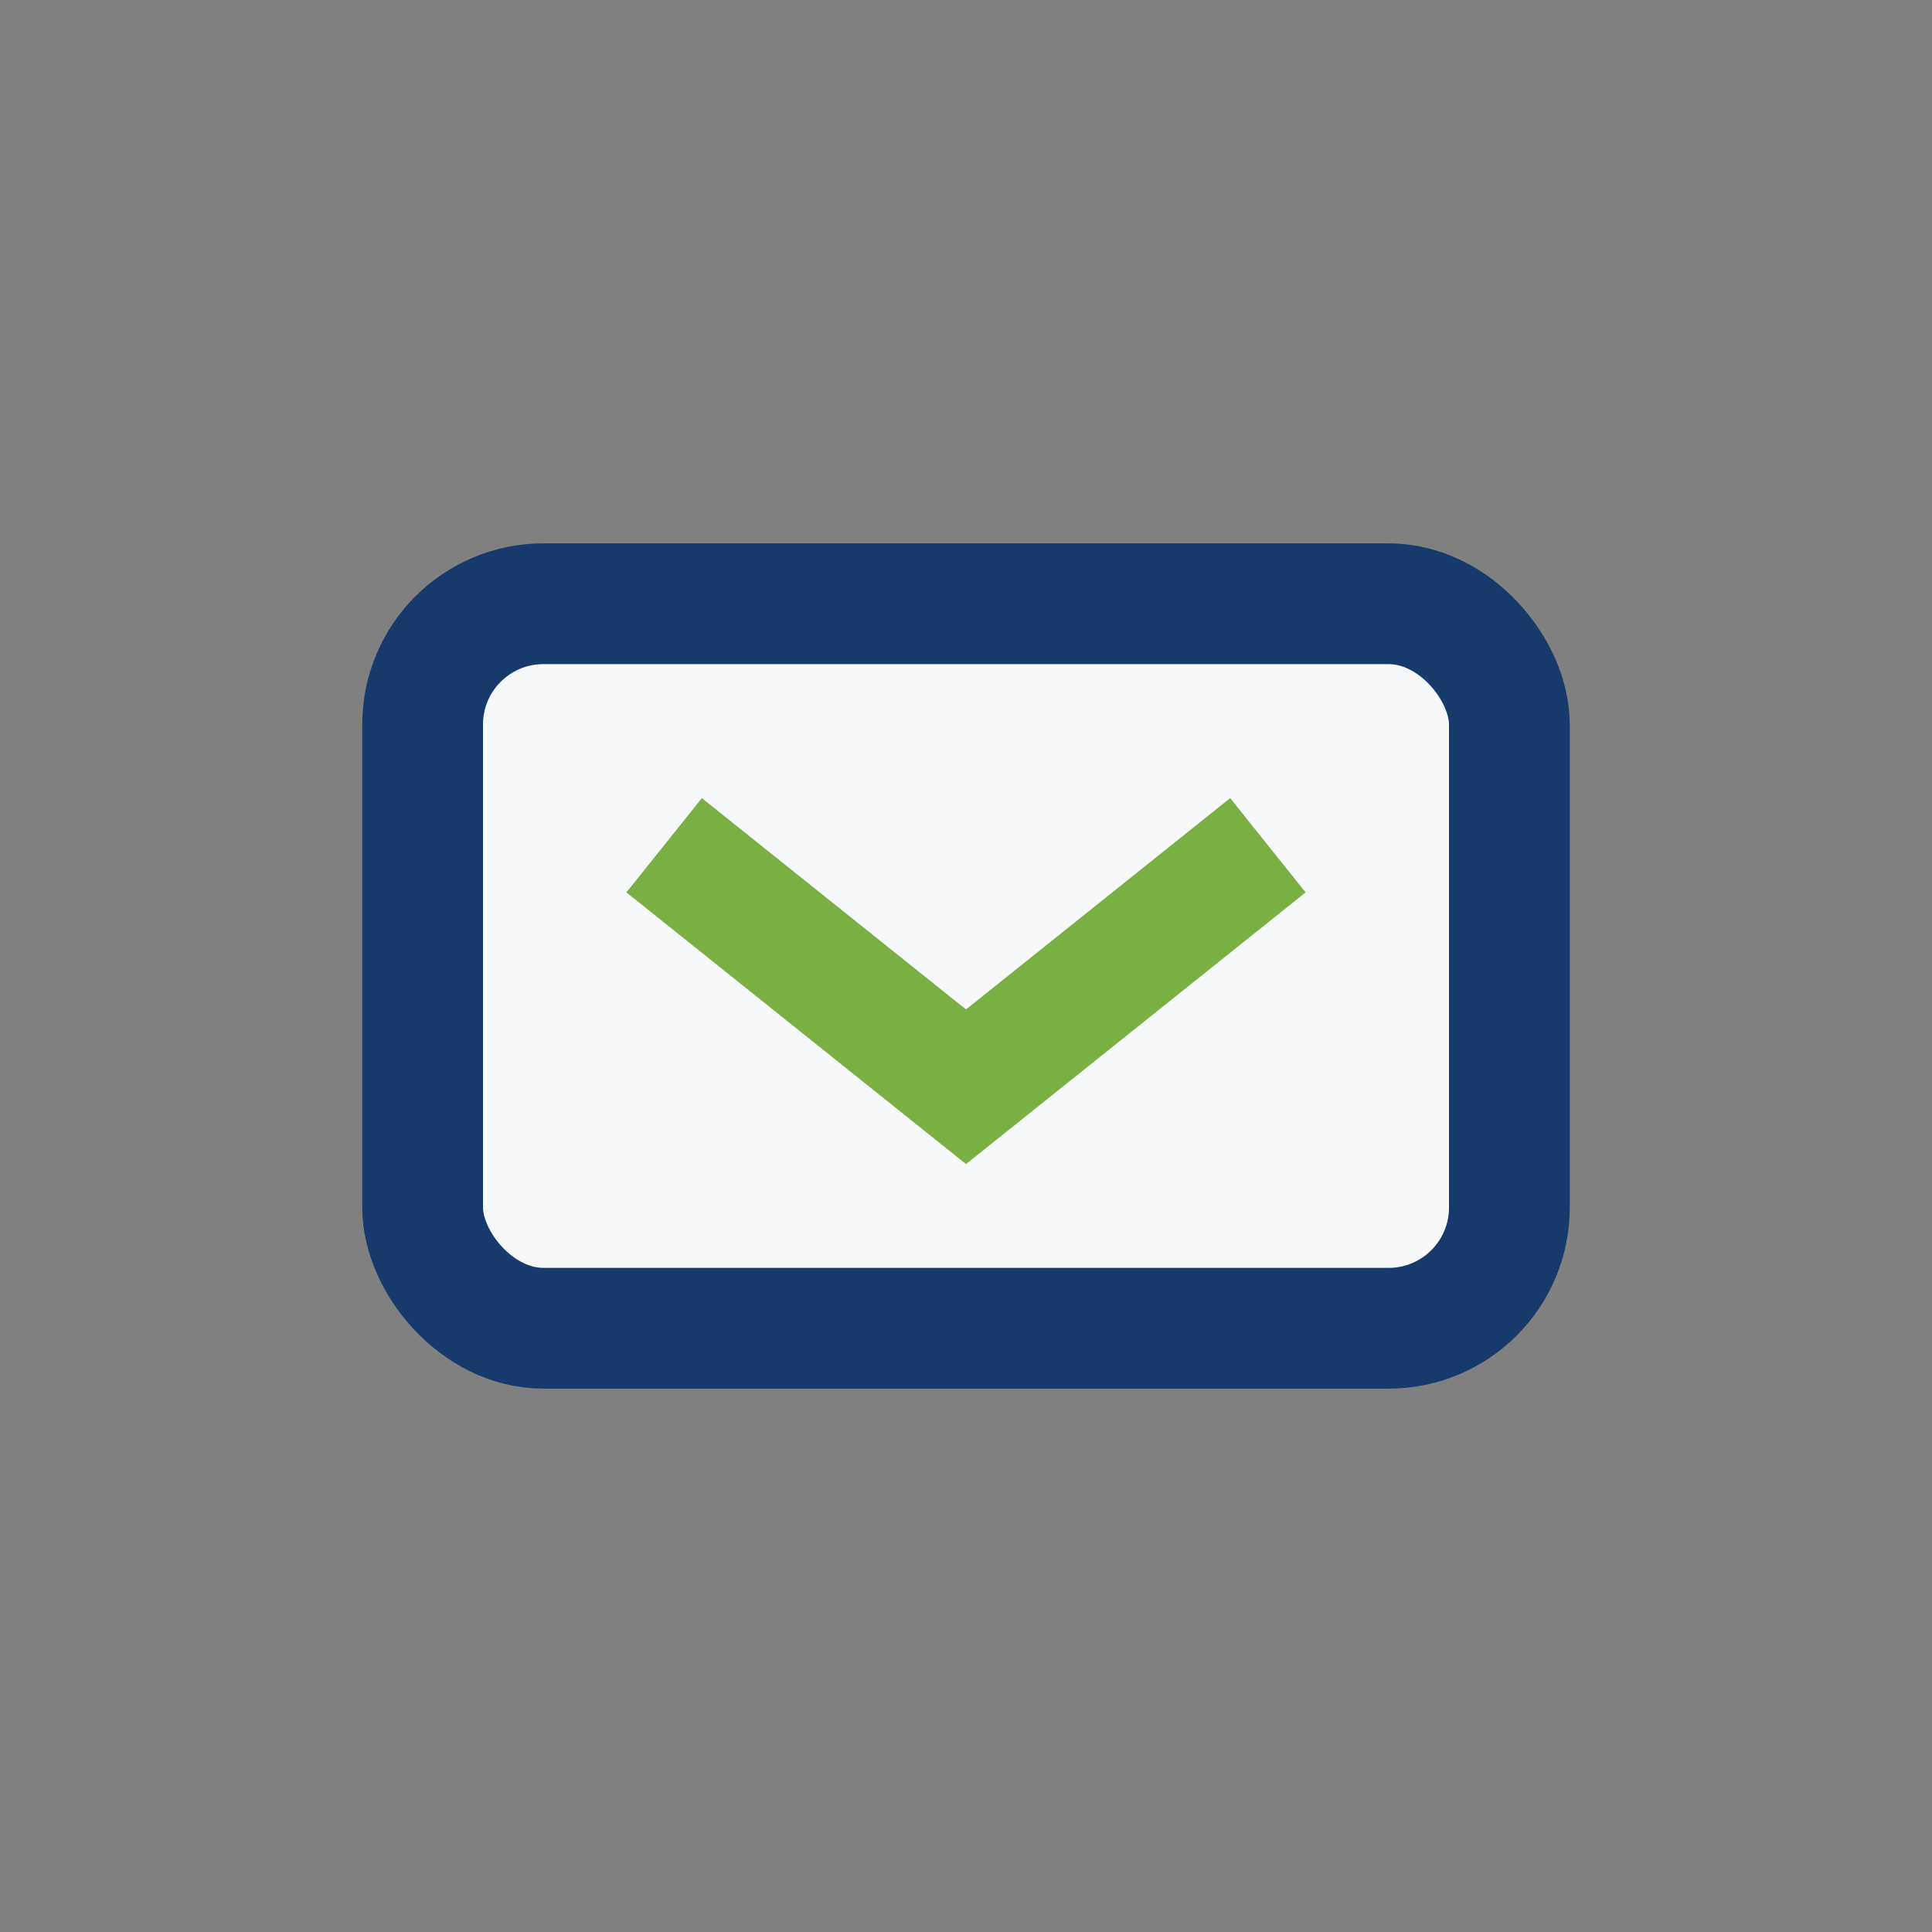
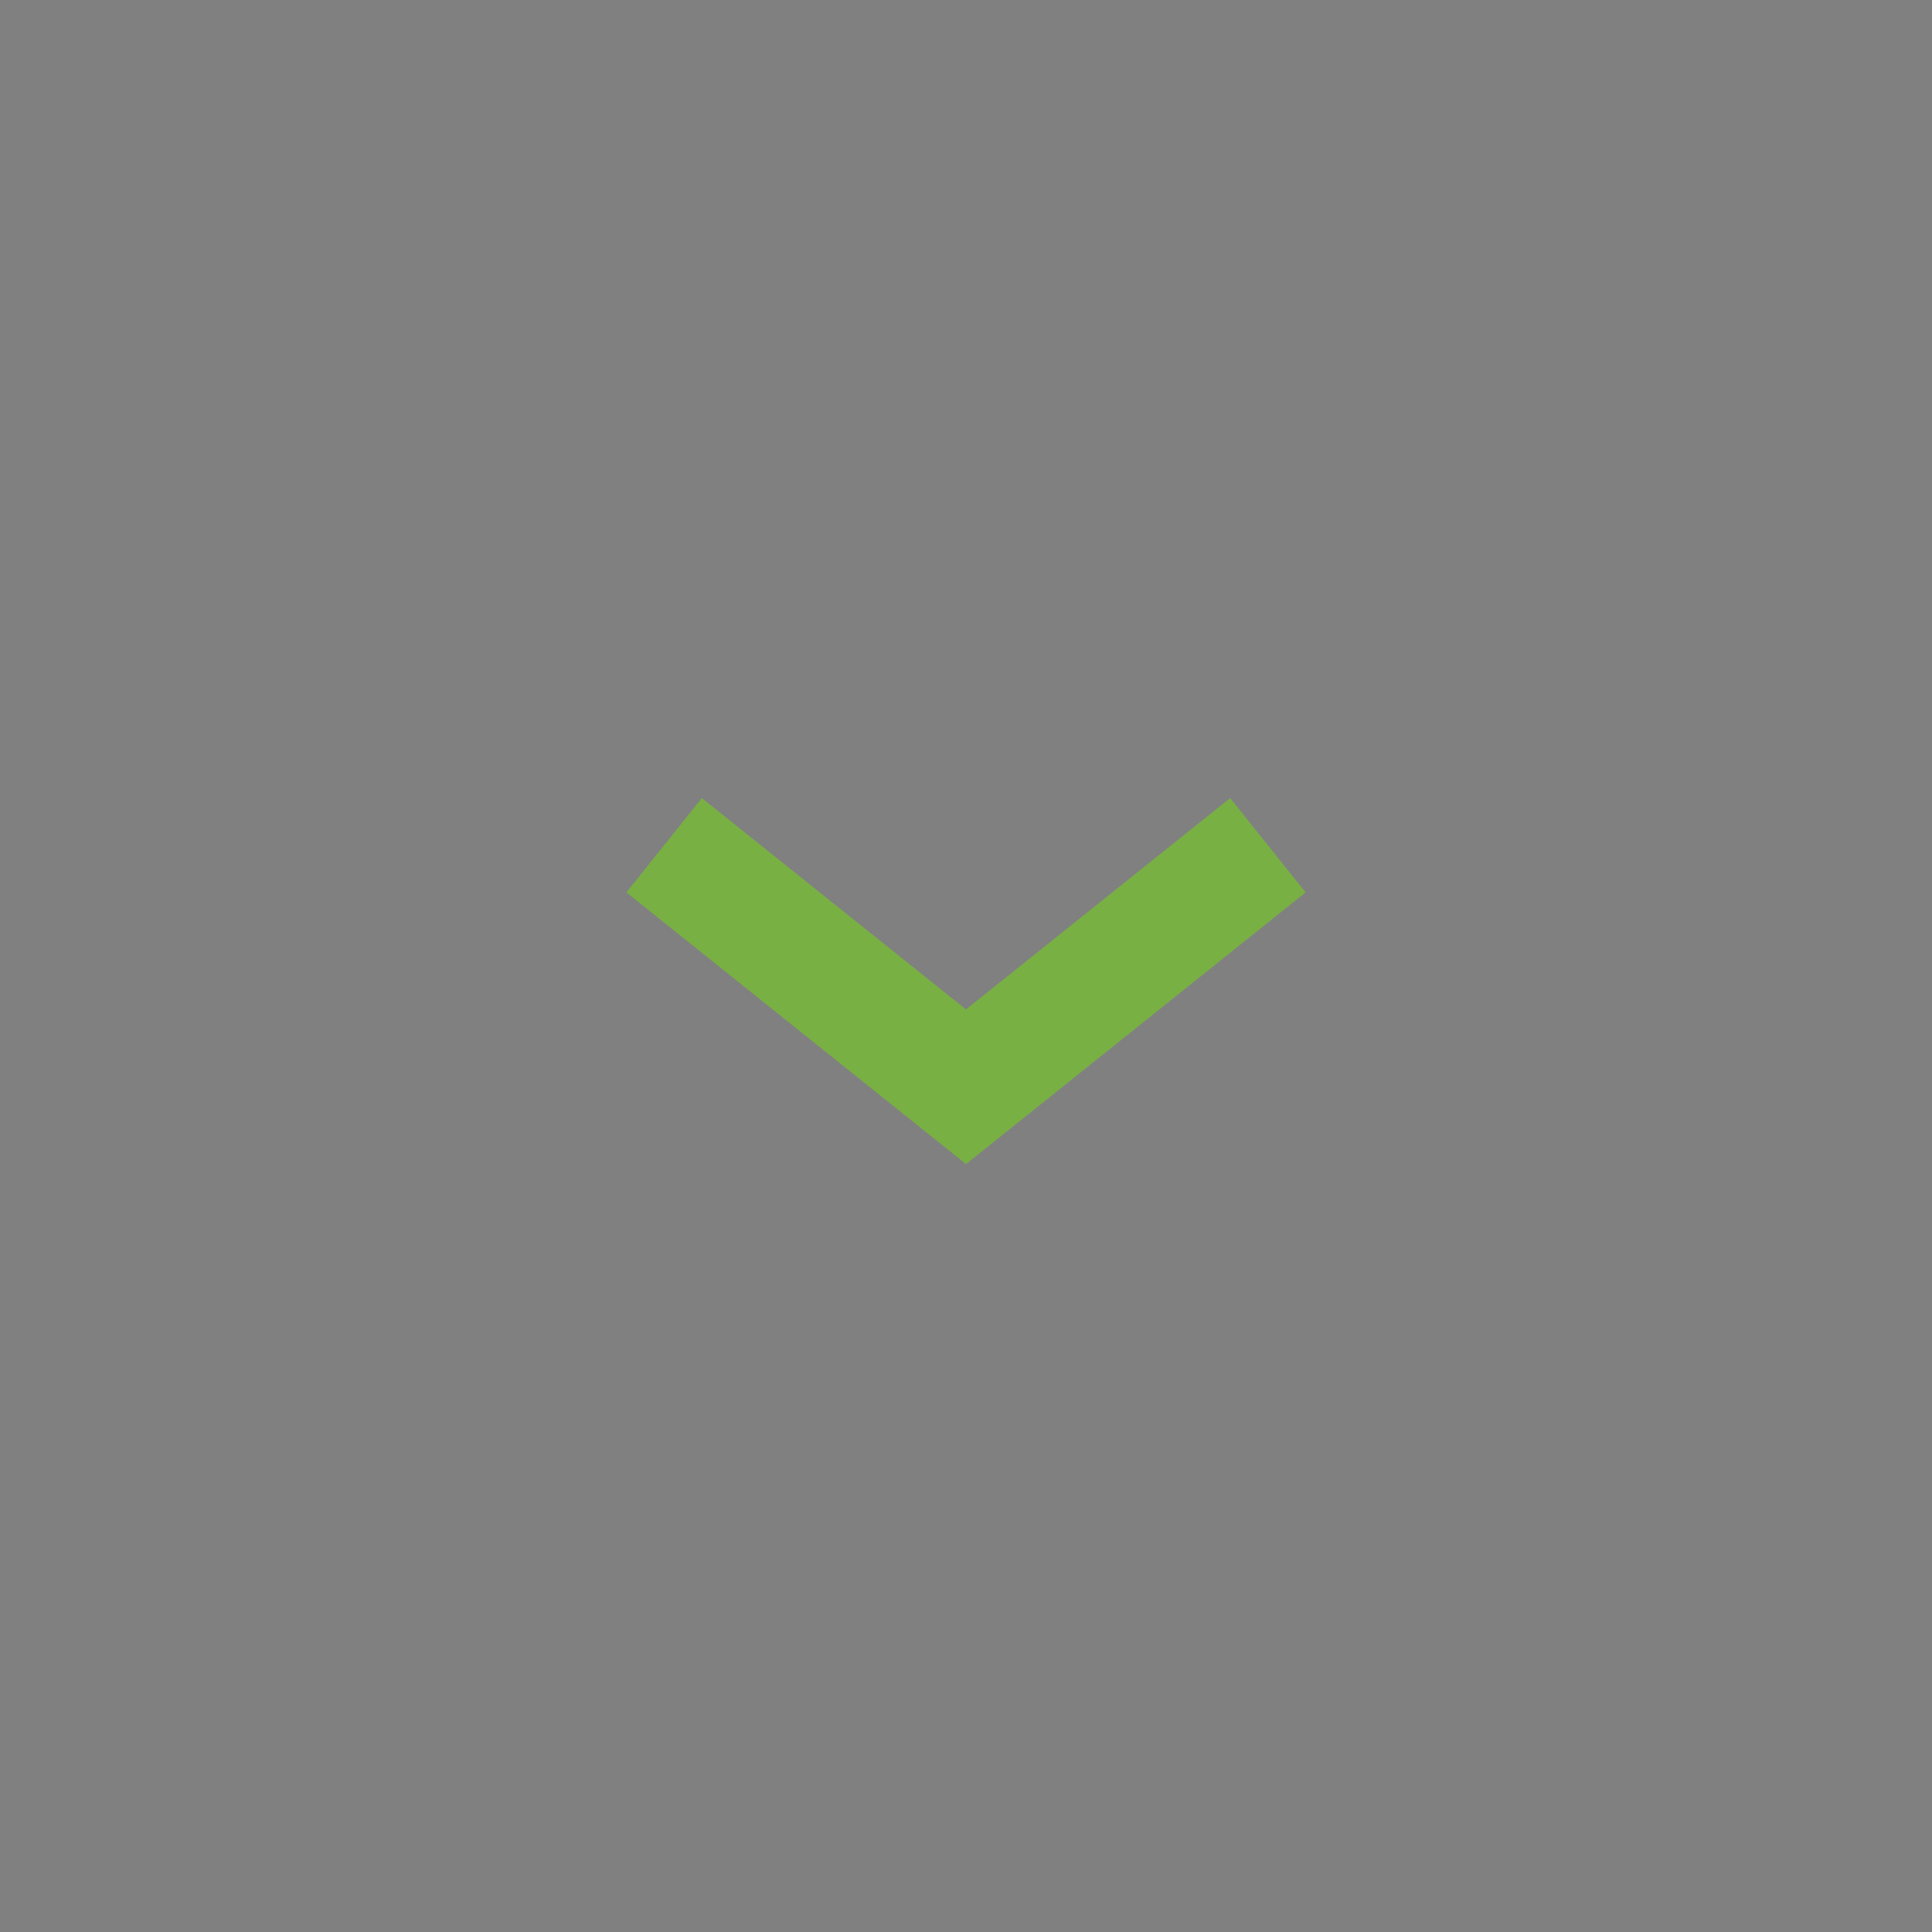
<svg xmlns="http://www.w3.org/2000/svg" width="32" height="32" viewBox="0 0 32 32">
  <rect x="0" y="0" width="32" height="32" fill="#808080" stroke="none" />
-   <rect x="7" y="10" width="18" height="12" rx="2" fill="#F6F8FA" stroke="#153A6B" stroke-width="2" />
  <path d="M11 14l5 4 5-4" stroke="#79B043" stroke-width="2" fill="none" />
</svg>